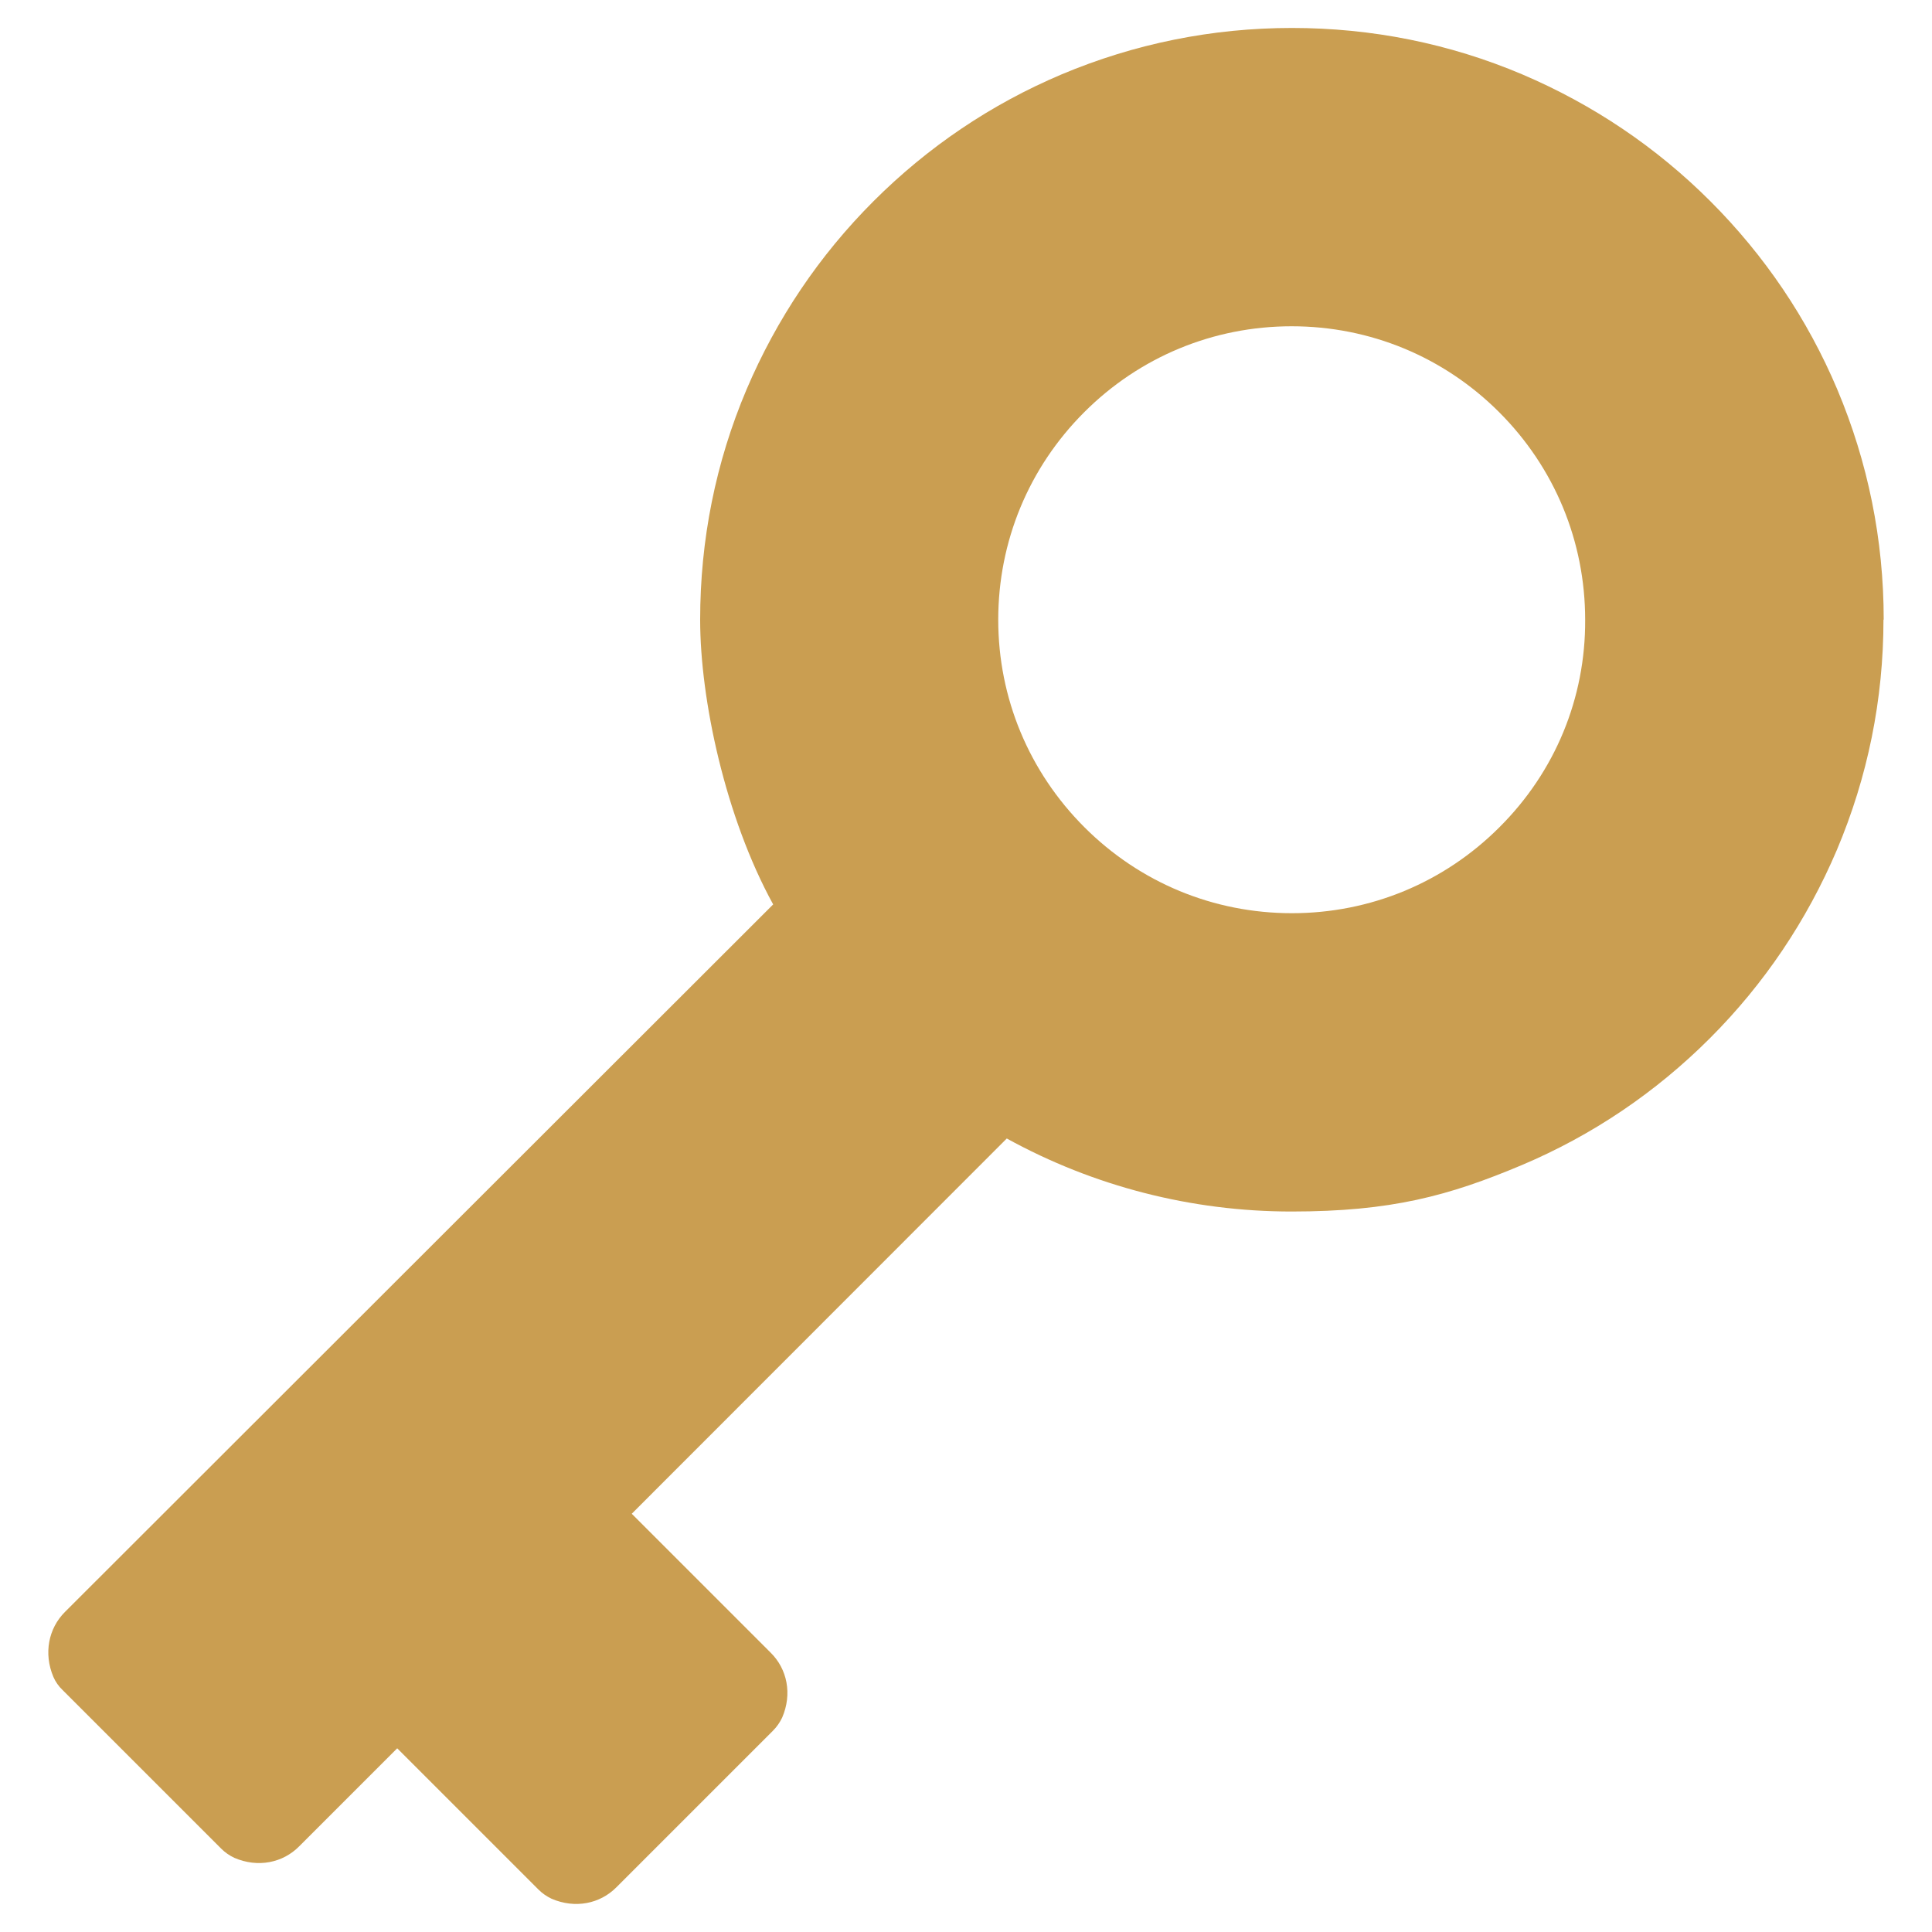
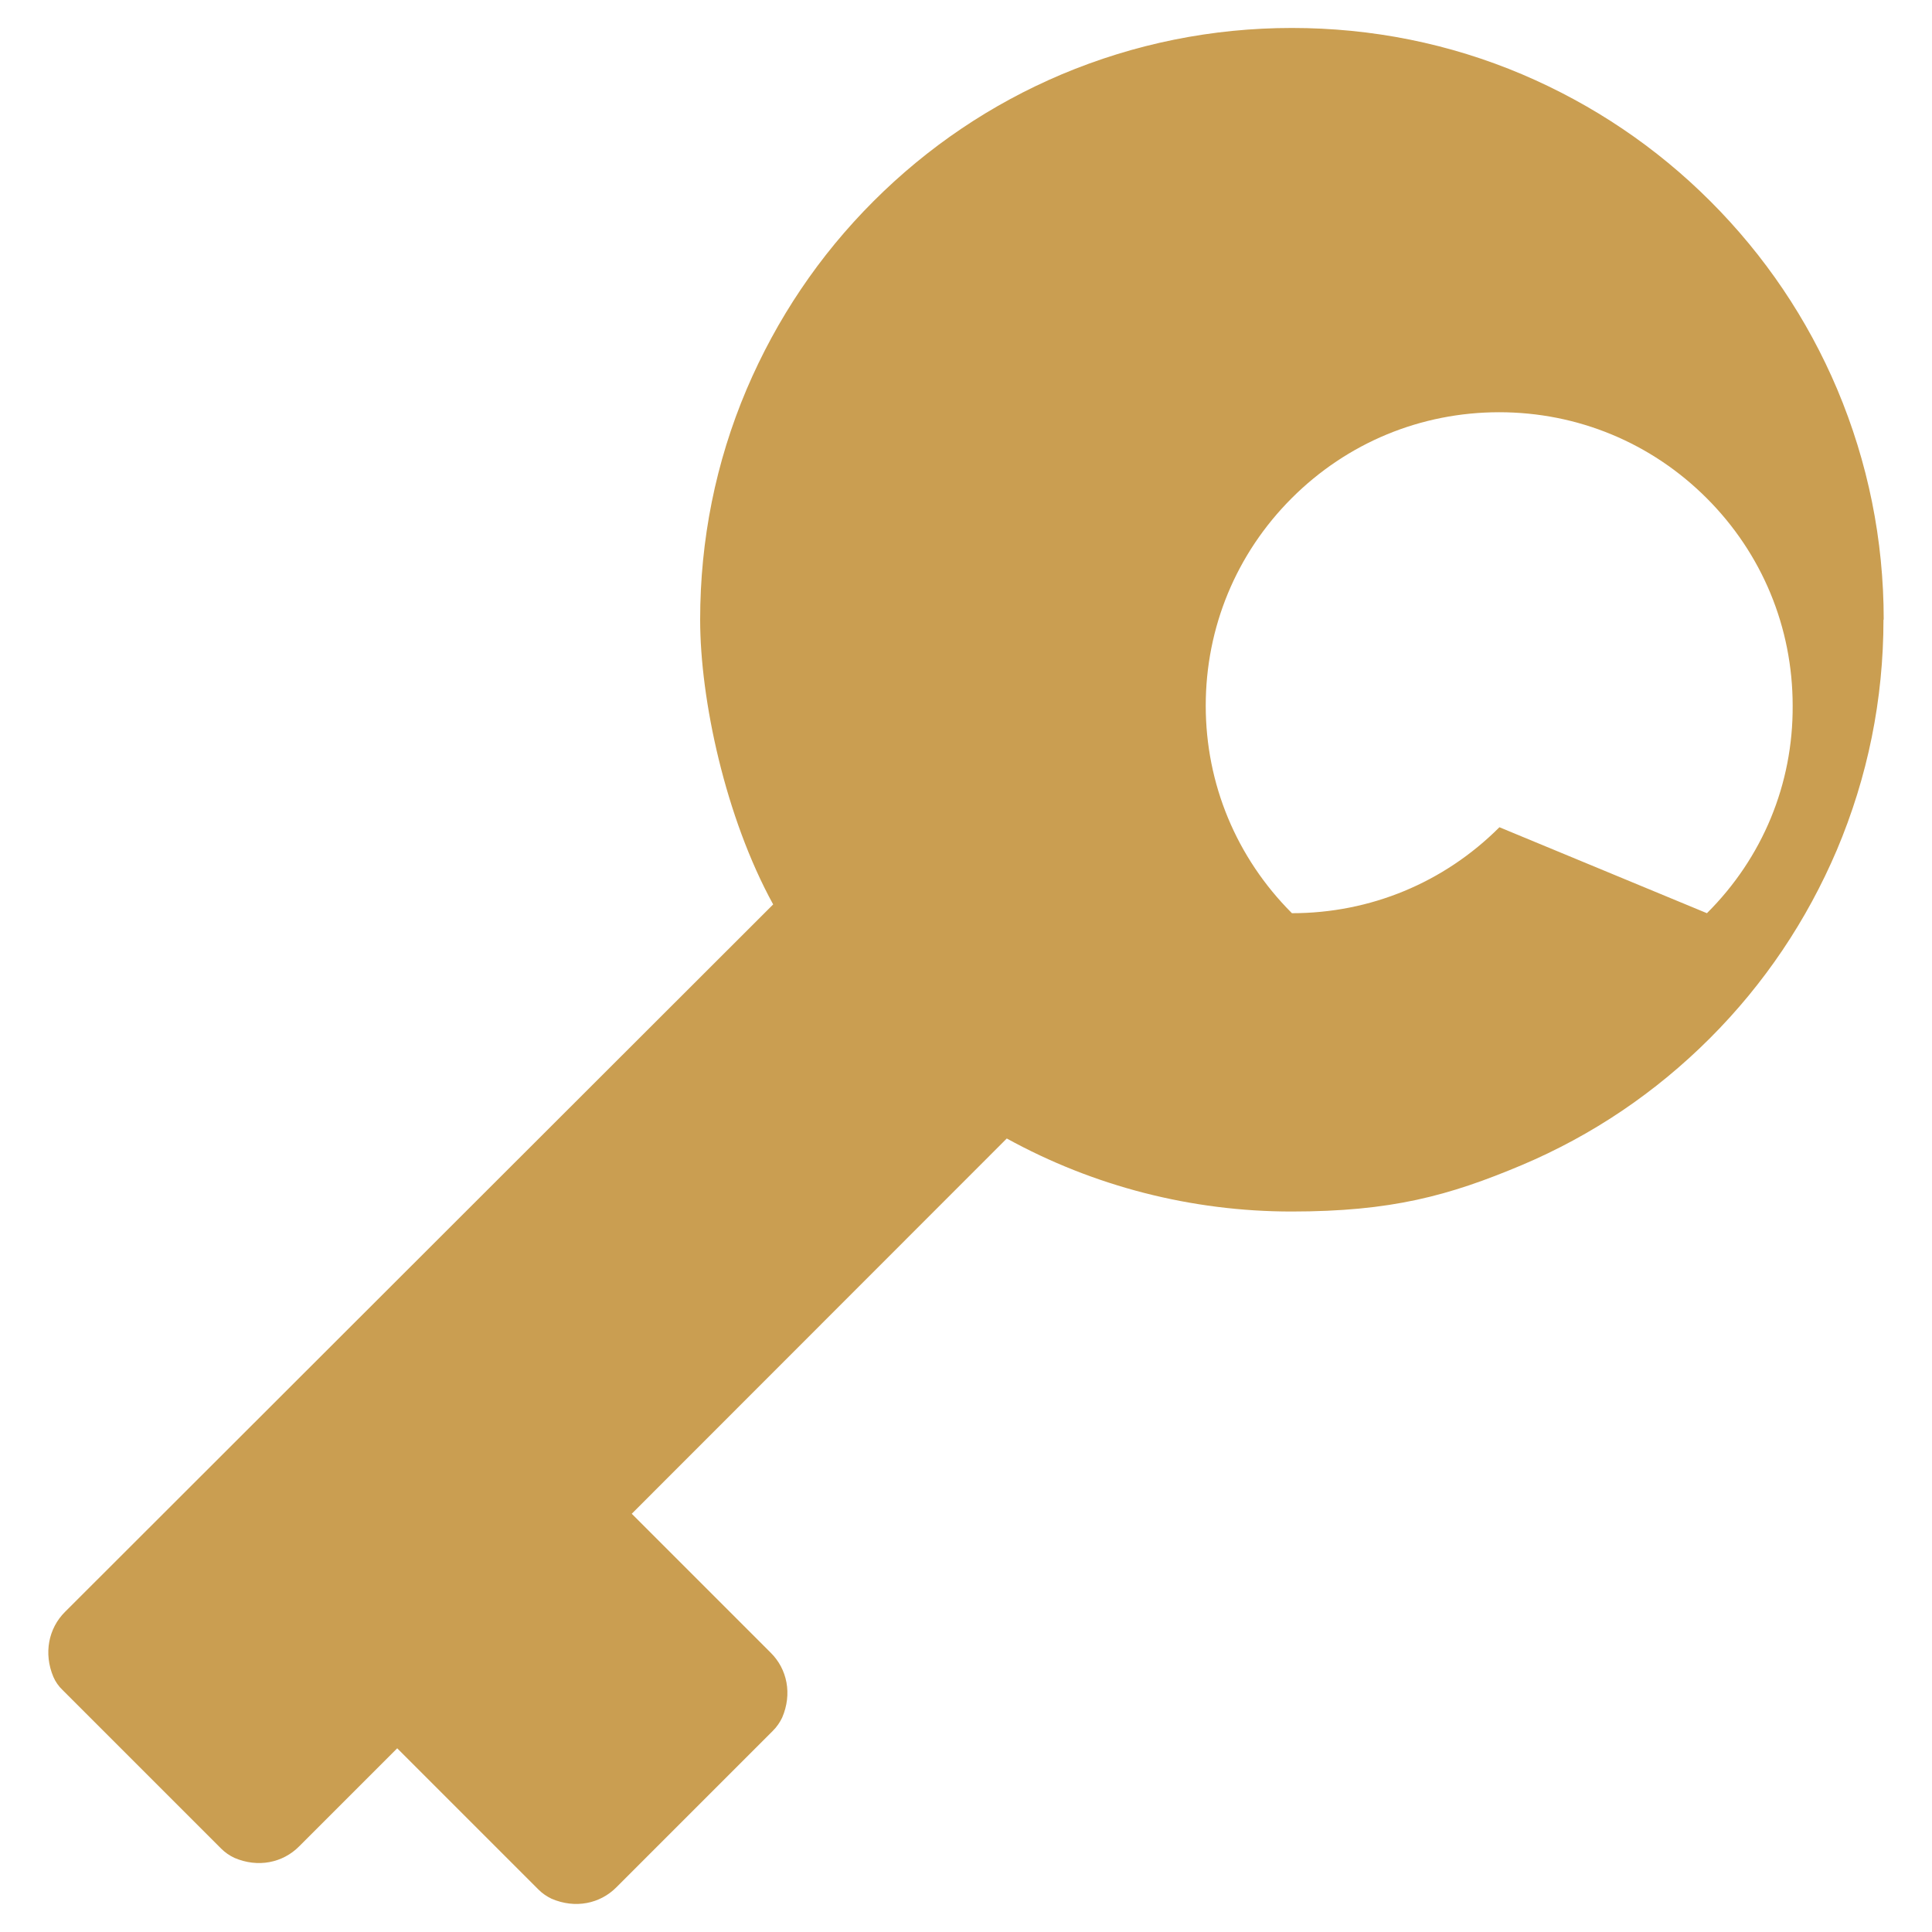
<svg xmlns="http://www.w3.org/2000/svg" id="Capa_1" data-name="Capa 1" version="1.1" viewBox="0 0 836.1 836.1">
  <defs>
    <style>
      .cls-1 {
        fill: #ca9e51;
        stroke-width: 0px;
      }
    </style>
  </defs>
-   <path class="cls-1" d="M815.2,268.2c0-34.6-6.8-68.1-20.1-99.7-12.9-30.5-31.4-57.9-54.9-81.4-23.5-23.5-50.9-41.9-81.4-54.9-31.6-13.4-65.2-20.1-99.7-20.1s-68.1,6.8-99.7,20.1c-30.5,12.9-57.9,31.4-81.4,54.9-23.5,23.5-41.9,50.9-54.9,81.4-13.4,31.6-20.1,65.2-20.1,99.7s10.9,85.5,31.6,123.2L28.1,697.6c-7.1,7.1-9.3,17.9-5,28.1.9,2.1,2.3,4.1,4,5.7l68.6,68.6c1.7,1.7,3.6,3,5.7,4,10.2,4.4,21,2.2,28.1-5l42.4-42.4,61.1,61.1c1.7,1.7,3.6,3,5.7,4,10.2,4.4,21,2.2,28.1-5l67.7-67.7c1.7-1.7,3-3.6,4-5.7,4.4-10.2,2.2-21-5-28.1l-60.1-60.1,162.3-162.4c37.6,20.7,80,31.6,123.2,31.6s68.1-6.8,99.7-20.1c30.5-12.9,57.9-31.4,81.4-54.9,23.5-23.5,41.9-50.9,54.9-81.4,13.4-31.7,20.2-65.2,20.2-99.8ZM648.9,358c-24,24-55.9,37.2-89.8,37.2s-65.8-13.2-89.8-37.2c-24-24-37.3-55.9-37.3-89.8s13.2-65.8,37.2-89.8c24-24,55.9-37.2,89.8-37.2s65.8,13.2,89.8,37.2c24,24,37.2,55.9,37.2,89.8.2,33.9-13,65.8-37.1,89.8Z" />
+   <path class="cls-1" d="M815.2,268.2c0-34.6-6.8-68.1-20.1-99.7-12.9-30.5-31.4-57.9-54.9-81.4-23.5-23.5-50.9-41.9-81.4-54.9-31.6-13.4-65.2-20.1-99.7-20.1s-68.1,6.8-99.7,20.1c-30.5,12.9-57.9,31.4-81.4,54.9-23.5,23.5-41.9,50.9-54.9,81.4-13.4,31.6-20.1,65.2-20.1,99.7s10.9,85.5,31.6,123.2L28.1,697.6c-7.1,7.1-9.3,17.9-5,28.1.9,2.1,2.3,4.1,4,5.7l68.6,68.6c1.7,1.7,3.6,3,5.7,4,10.2,4.4,21,2.2,28.1-5l42.4-42.4,61.1,61.1c1.7,1.7,3.6,3,5.7,4,10.2,4.4,21,2.2,28.1-5l67.7-67.7c1.7-1.7,3-3.6,4-5.7,4.4-10.2,2.2-21-5-28.1l-60.1-60.1,162.3-162.4c37.6,20.7,80,31.6,123.2,31.6s68.1-6.8,99.7-20.1c30.5-12.9,57.9-31.4,81.4-54.9,23.5-23.5,41.9-50.9,54.9-81.4,13.4-31.7,20.2-65.2,20.2-99.8ZM648.9,358c-24,24-55.9,37.2-89.8,37.2c-24-24-37.3-55.9-37.3-89.8s13.2-65.8,37.2-89.8c24-24,55.9-37.2,89.8-37.2s65.8,13.2,89.8,37.2c24,24,37.2,55.9,37.2,89.8.2,33.9-13,65.8-37.1,89.8Z" />
</svg>